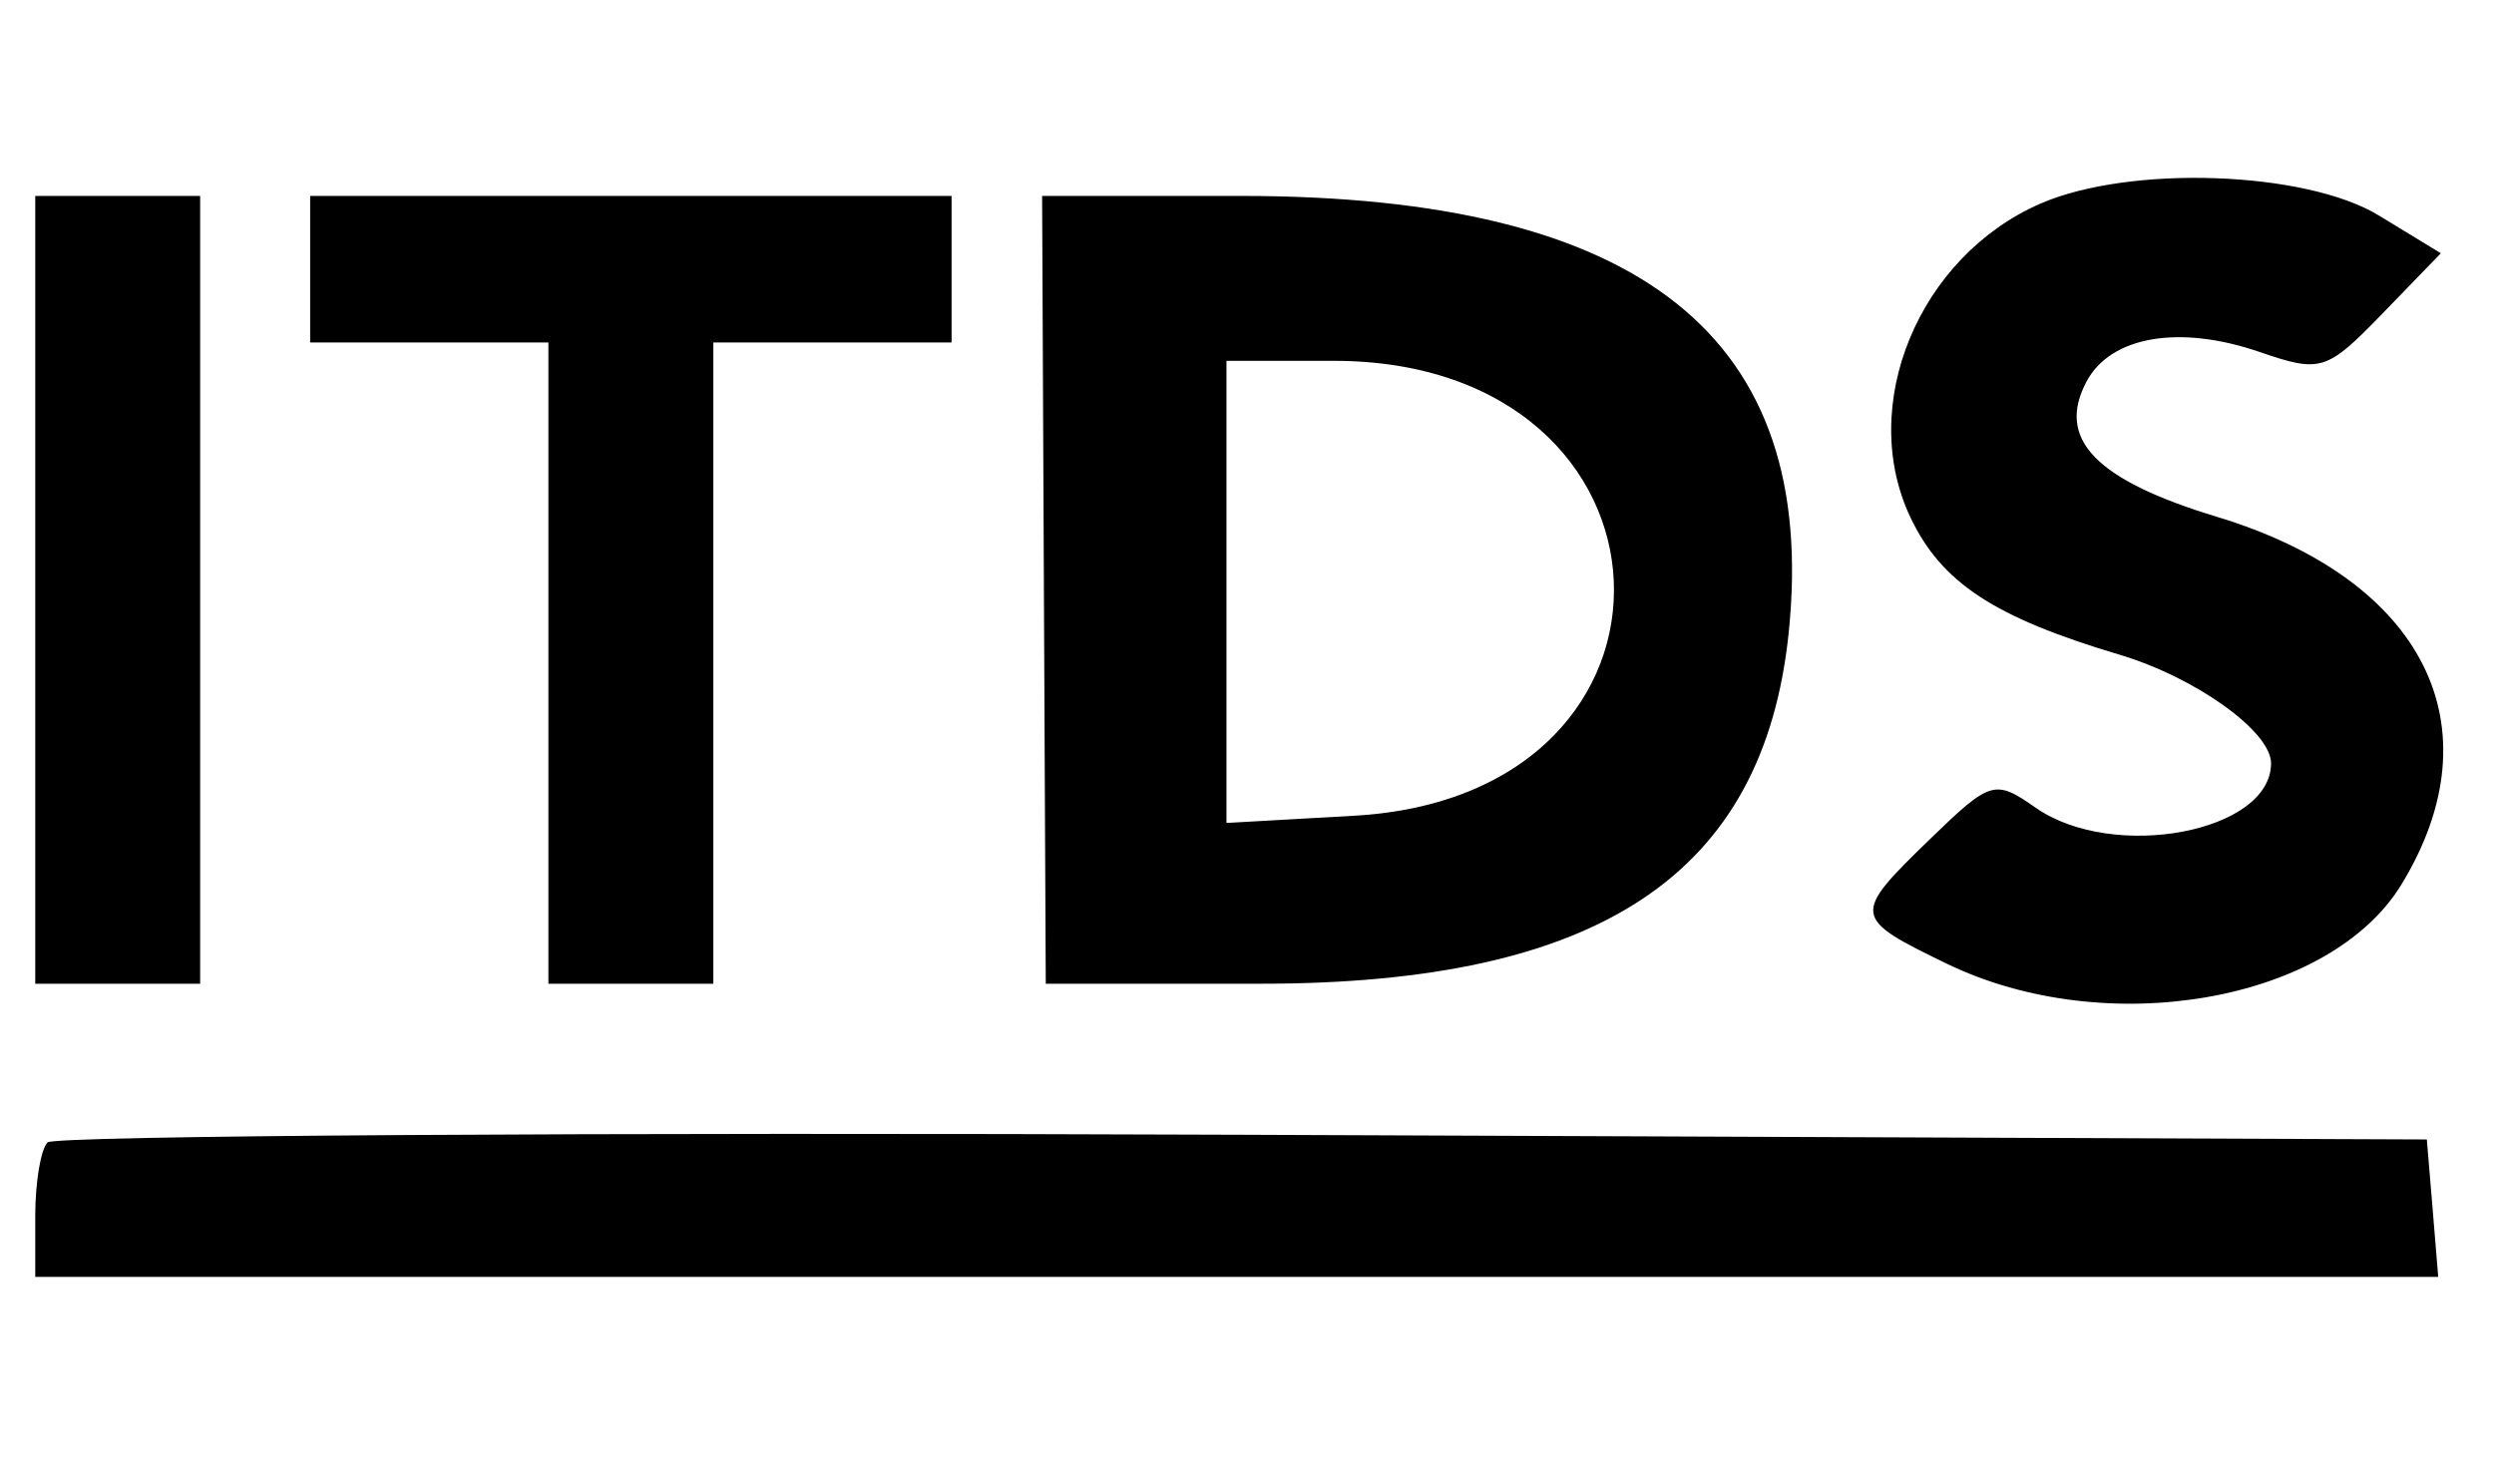
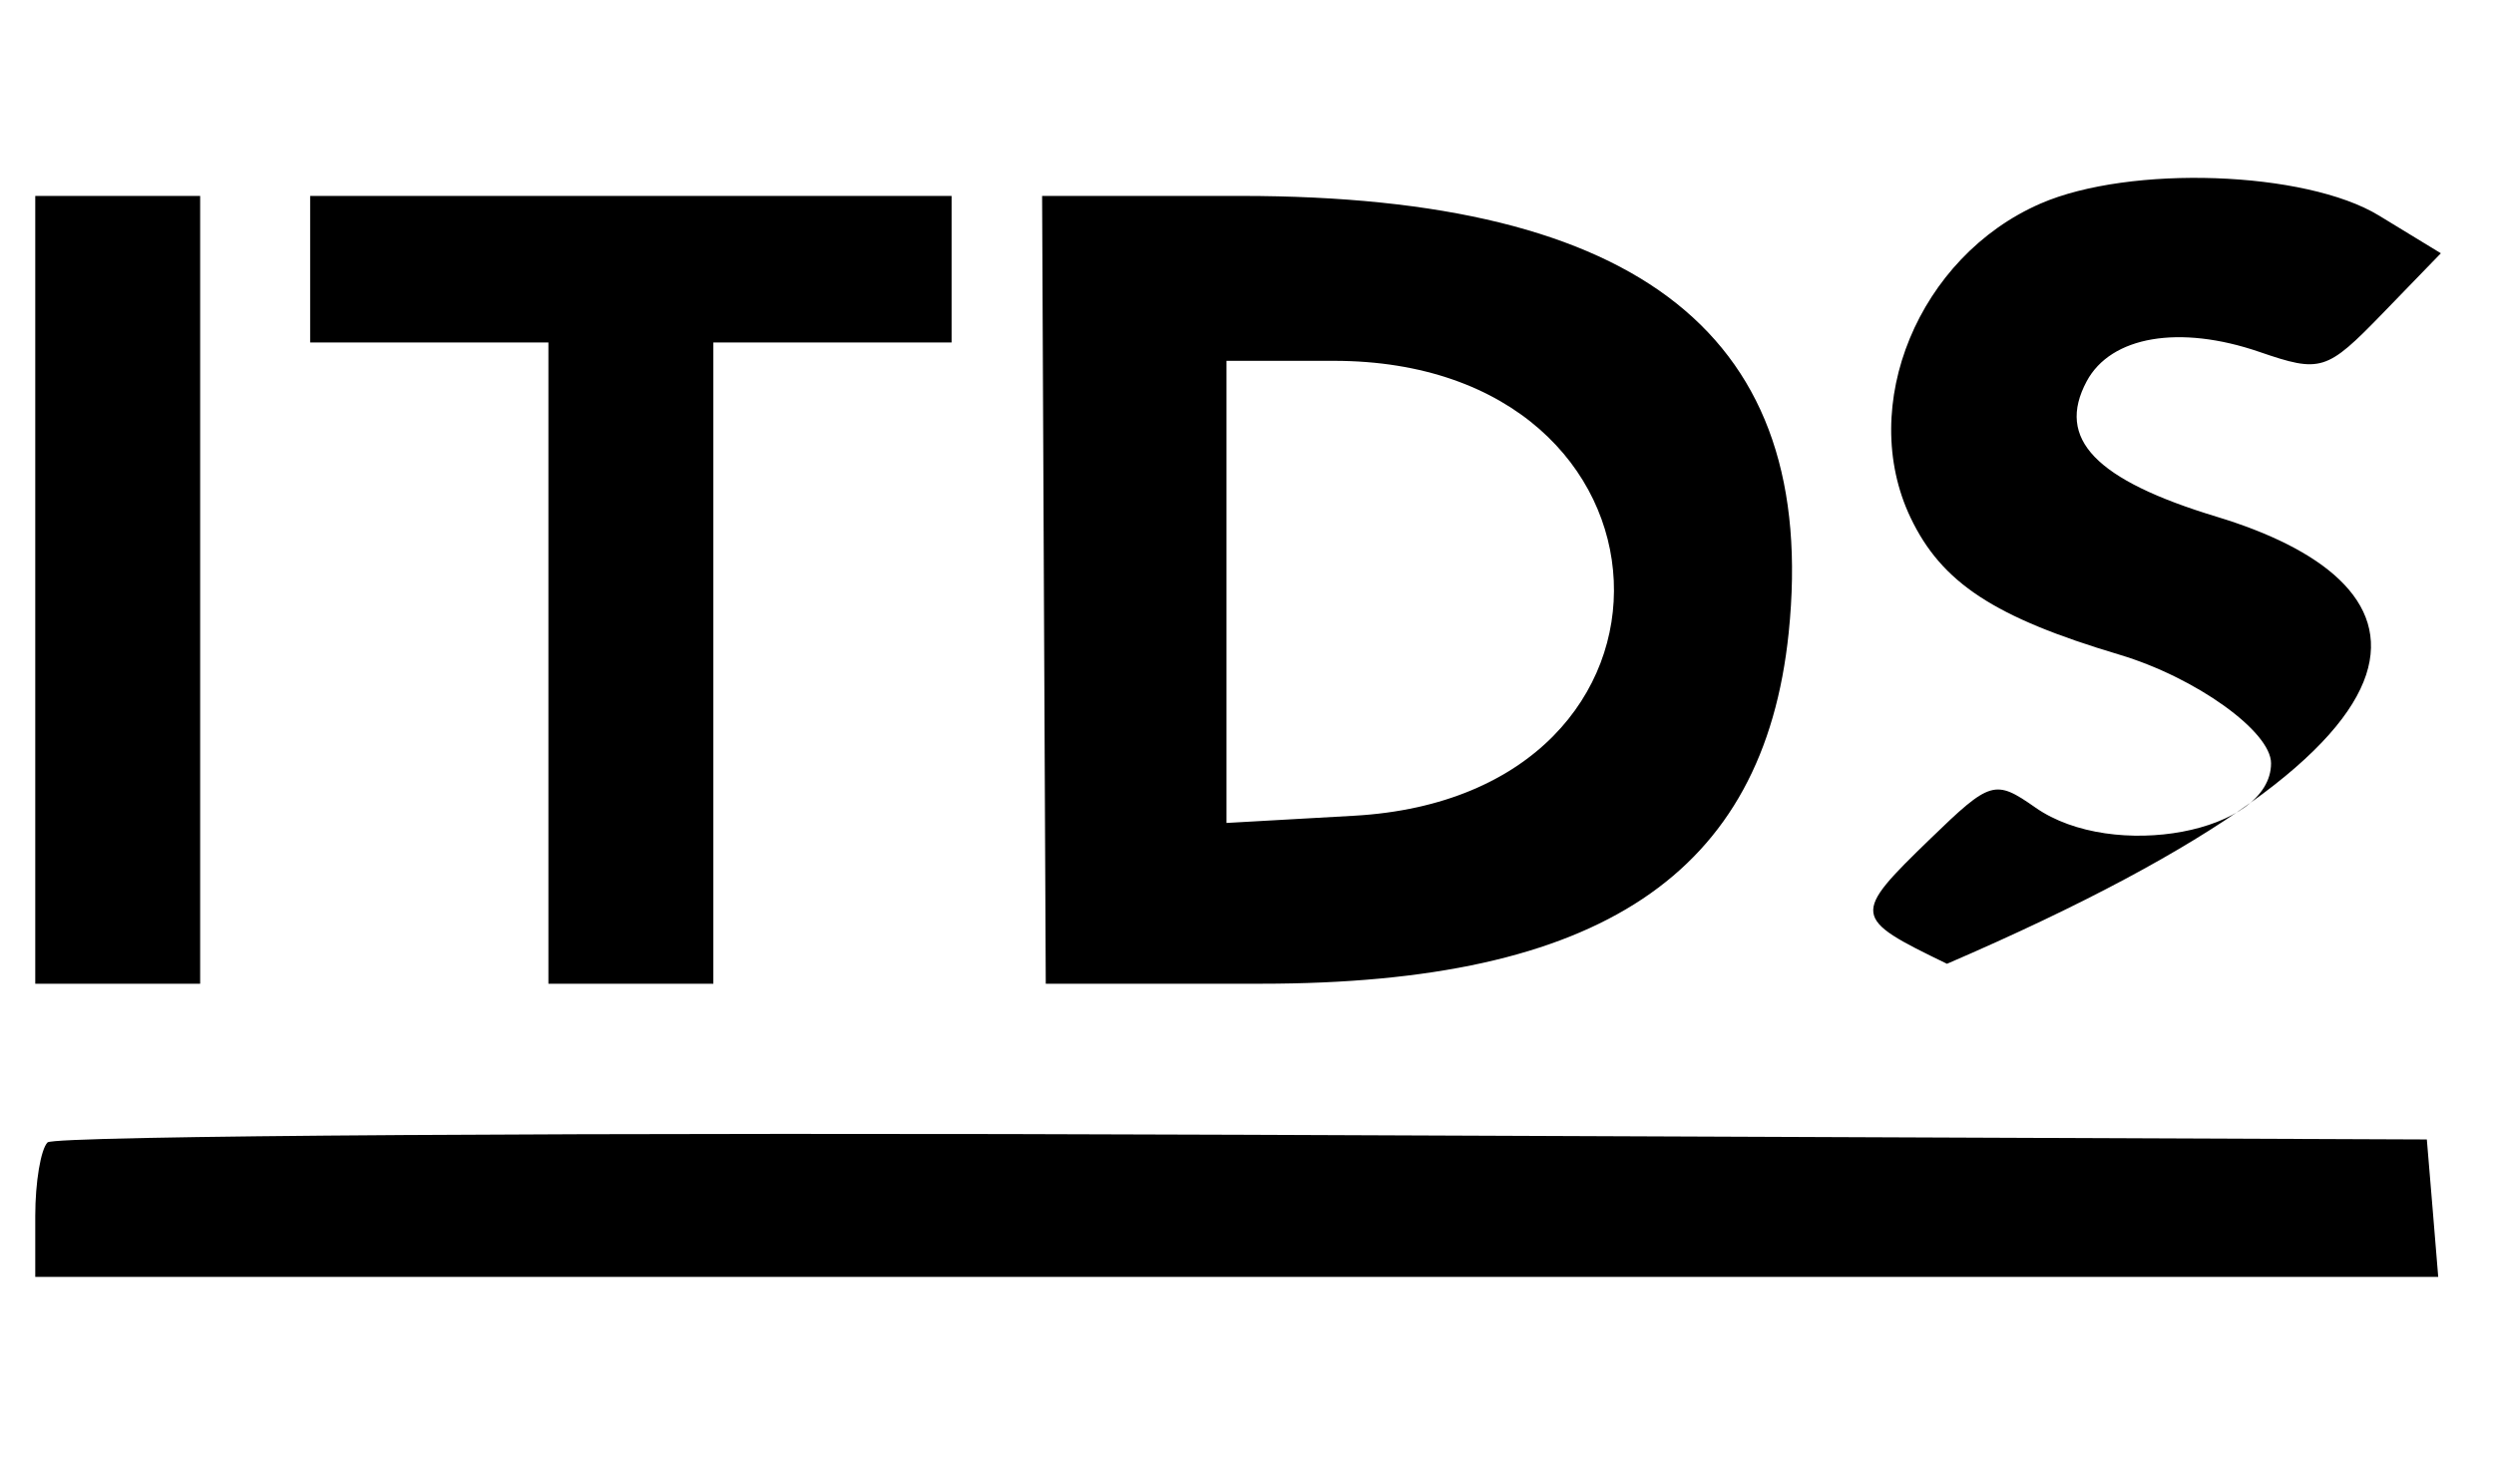
<svg xmlns="http://www.w3.org/2000/svg" width="252" zoomAndPan="magnify" viewBox="0 0 189 112.5" height="150" preserveAspectRatio="xMidYMid meet" version="1.2">
  <g id="b4cf472474">
-     <path style=" stroke:none;fill-rule:evenodd;fill:#000000;fill-opacity:1;" d="M 154.629 15.434 C 145.398 19.453 140.734 30.746 144.789 39.246 C 147.145 44.184 151.129 46.797 160.609 49.625 C 166.391 51.352 172.105 55.445 172.105 57.859 C 172.105 63.09 160.133 65.34 154.246 61.215 C 151.18 59.066 150.84 59.168 146.297 63.57 C 140.305 69.379 140.328 69.562 147.547 73.059 C 159.625 78.906 176.559 75.949 181.988 67.043 C 189.289 55.07 183.691 43.926 167.988 39.172 C 158.789 36.383 155.797 33.27 158.129 28.91 C 159.961 25.48 165.168 24.594 171.223 26.676 C 175.875 28.273 176.309 28.141 180.539 23.777 L 184.973 19.199 L 180.277 16.336 C 174.727 12.953 161.406 12.484 154.629 15.434 M 2.672 44.711 L 2.672 74.57 L 15.168 74.57 L 15.168 14.852 L 2.672 14.852 Z M 23.504 20.406 L 23.504 25.961 L 41.559 25.961 L 41.559 74.57 L 54.059 74.57 L 54.059 25.961 L 72.113 25.961 L 72.113 14.852 L 23.504 14.852 Z M 79.109 44.711 L 79.25 74.57 L 95.57 74.57 C 121.223 74.57 133.656 66.297 135.551 47.957 C 137.859 25.566 124.426 14.852 94.039 14.852 L 78.973 14.852 Z M 92.945 44.867 L 92.945 62.383 L 102.617 61.836 C 129.852 60.297 128.371 27.352 101.07 27.352 L 92.945 27.352 Z M 3.605 86.598 C 3.09 87.113 2.672 89.617 2.672 92.164 L 2.672 96.793 L 184.773 96.793 L 184.344 91.582 L 183.91 86.375 L 94.227 86.02 C 44.898 85.82 4.121 86.082 3.605 86.598 " />
+     <path style=" stroke:none;fill-rule:evenodd;fill:#000000;fill-opacity:1;" d="M 154.629 15.434 C 145.398 19.453 140.734 30.746 144.789 39.246 C 147.145 44.184 151.129 46.797 160.609 49.625 C 166.391 51.352 172.105 55.445 172.105 57.859 C 172.105 63.09 160.133 65.34 154.246 61.215 C 151.18 59.066 150.84 59.168 146.297 63.57 C 140.305 69.379 140.328 69.562 147.547 73.059 C 189.289 55.07 183.691 43.926 167.988 39.172 C 158.789 36.383 155.797 33.27 158.129 28.91 C 159.961 25.48 165.168 24.594 171.223 26.676 C 175.875 28.273 176.309 28.141 180.539 23.777 L 184.973 19.199 L 180.277 16.336 C 174.727 12.953 161.406 12.484 154.629 15.434 M 2.672 44.711 L 2.672 74.57 L 15.168 74.57 L 15.168 14.852 L 2.672 14.852 Z M 23.504 20.406 L 23.504 25.961 L 41.559 25.961 L 41.559 74.57 L 54.059 74.57 L 54.059 25.961 L 72.113 25.961 L 72.113 14.852 L 23.504 14.852 Z M 79.109 44.711 L 79.25 74.57 L 95.57 74.57 C 121.223 74.57 133.656 66.297 135.551 47.957 C 137.859 25.566 124.426 14.852 94.039 14.852 L 78.973 14.852 Z M 92.945 44.867 L 92.945 62.383 L 102.617 61.836 C 129.852 60.297 128.371 27.352 101.07 27.352 L 92.945 27.352 Z M 3.605 86.598 C 3.09 87.113 2.672 89.617 2.672 92.164 L 2.672 96.793 L 184.773 96.793 L 184.344 91.582 L 183.91 86.375 L 94.227 86.02 C 44.898 85.82 4.121 86.082 3.605 86.598 " />
  </g>
</svg>